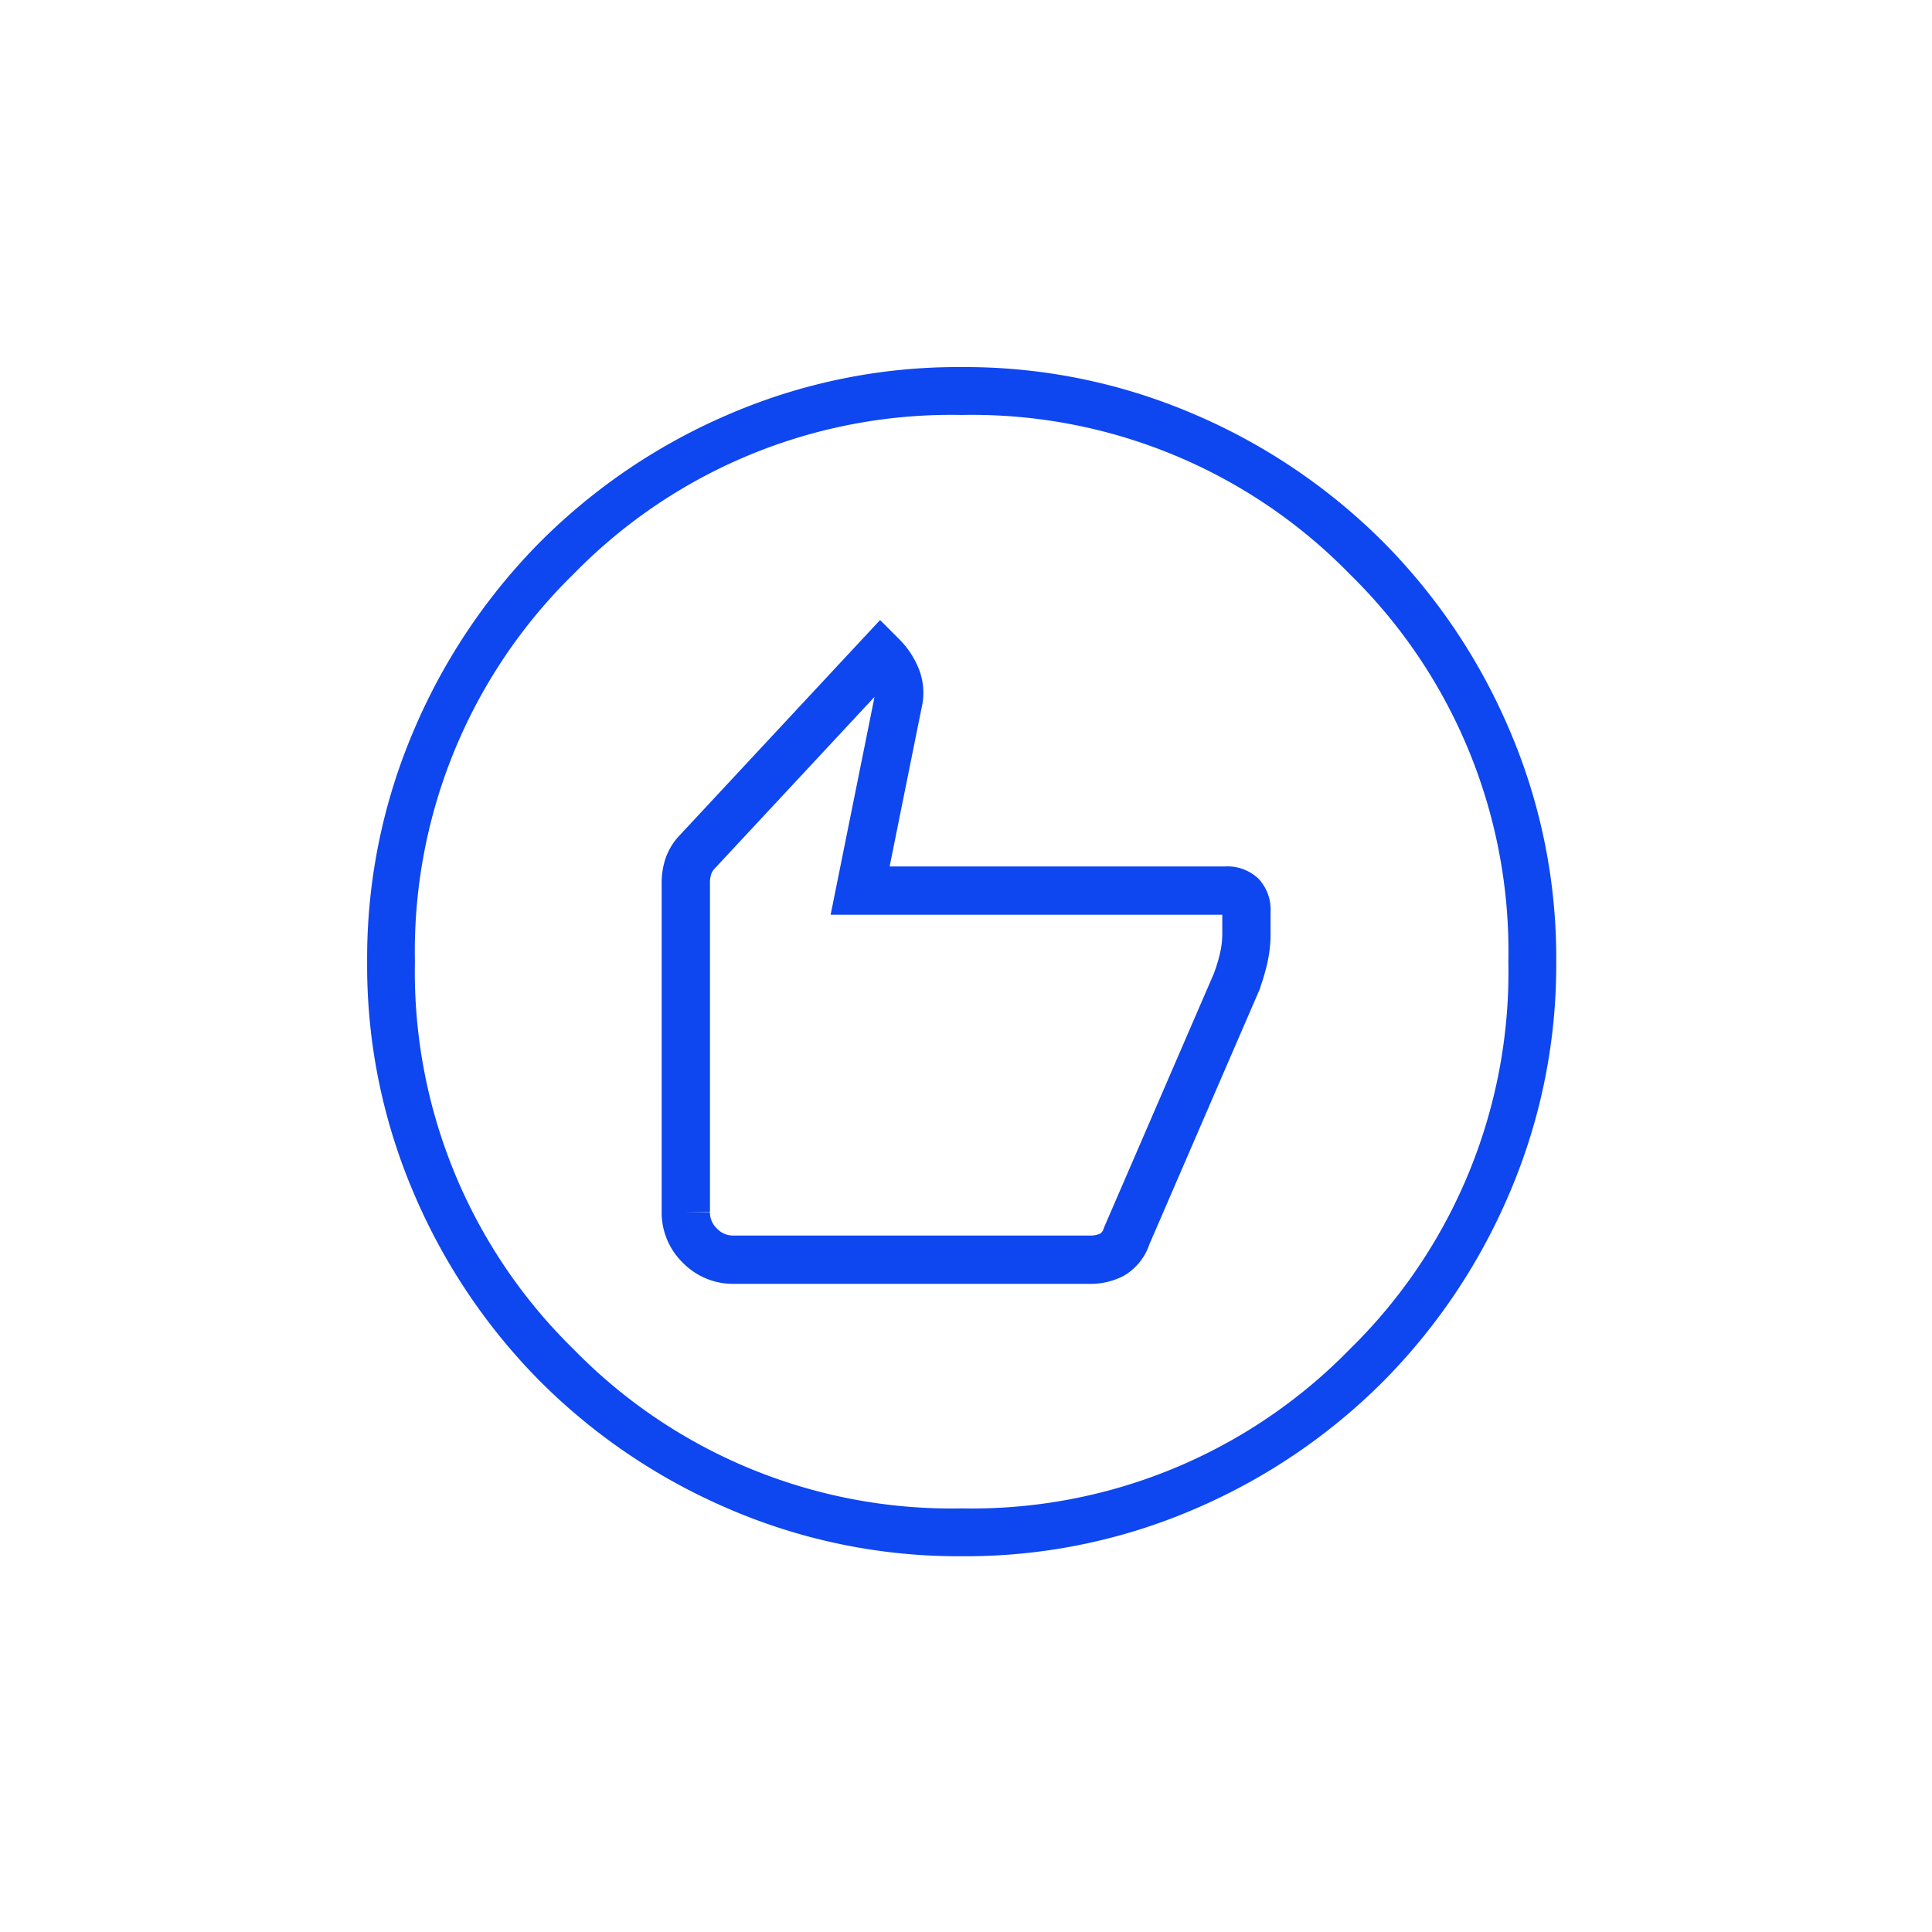
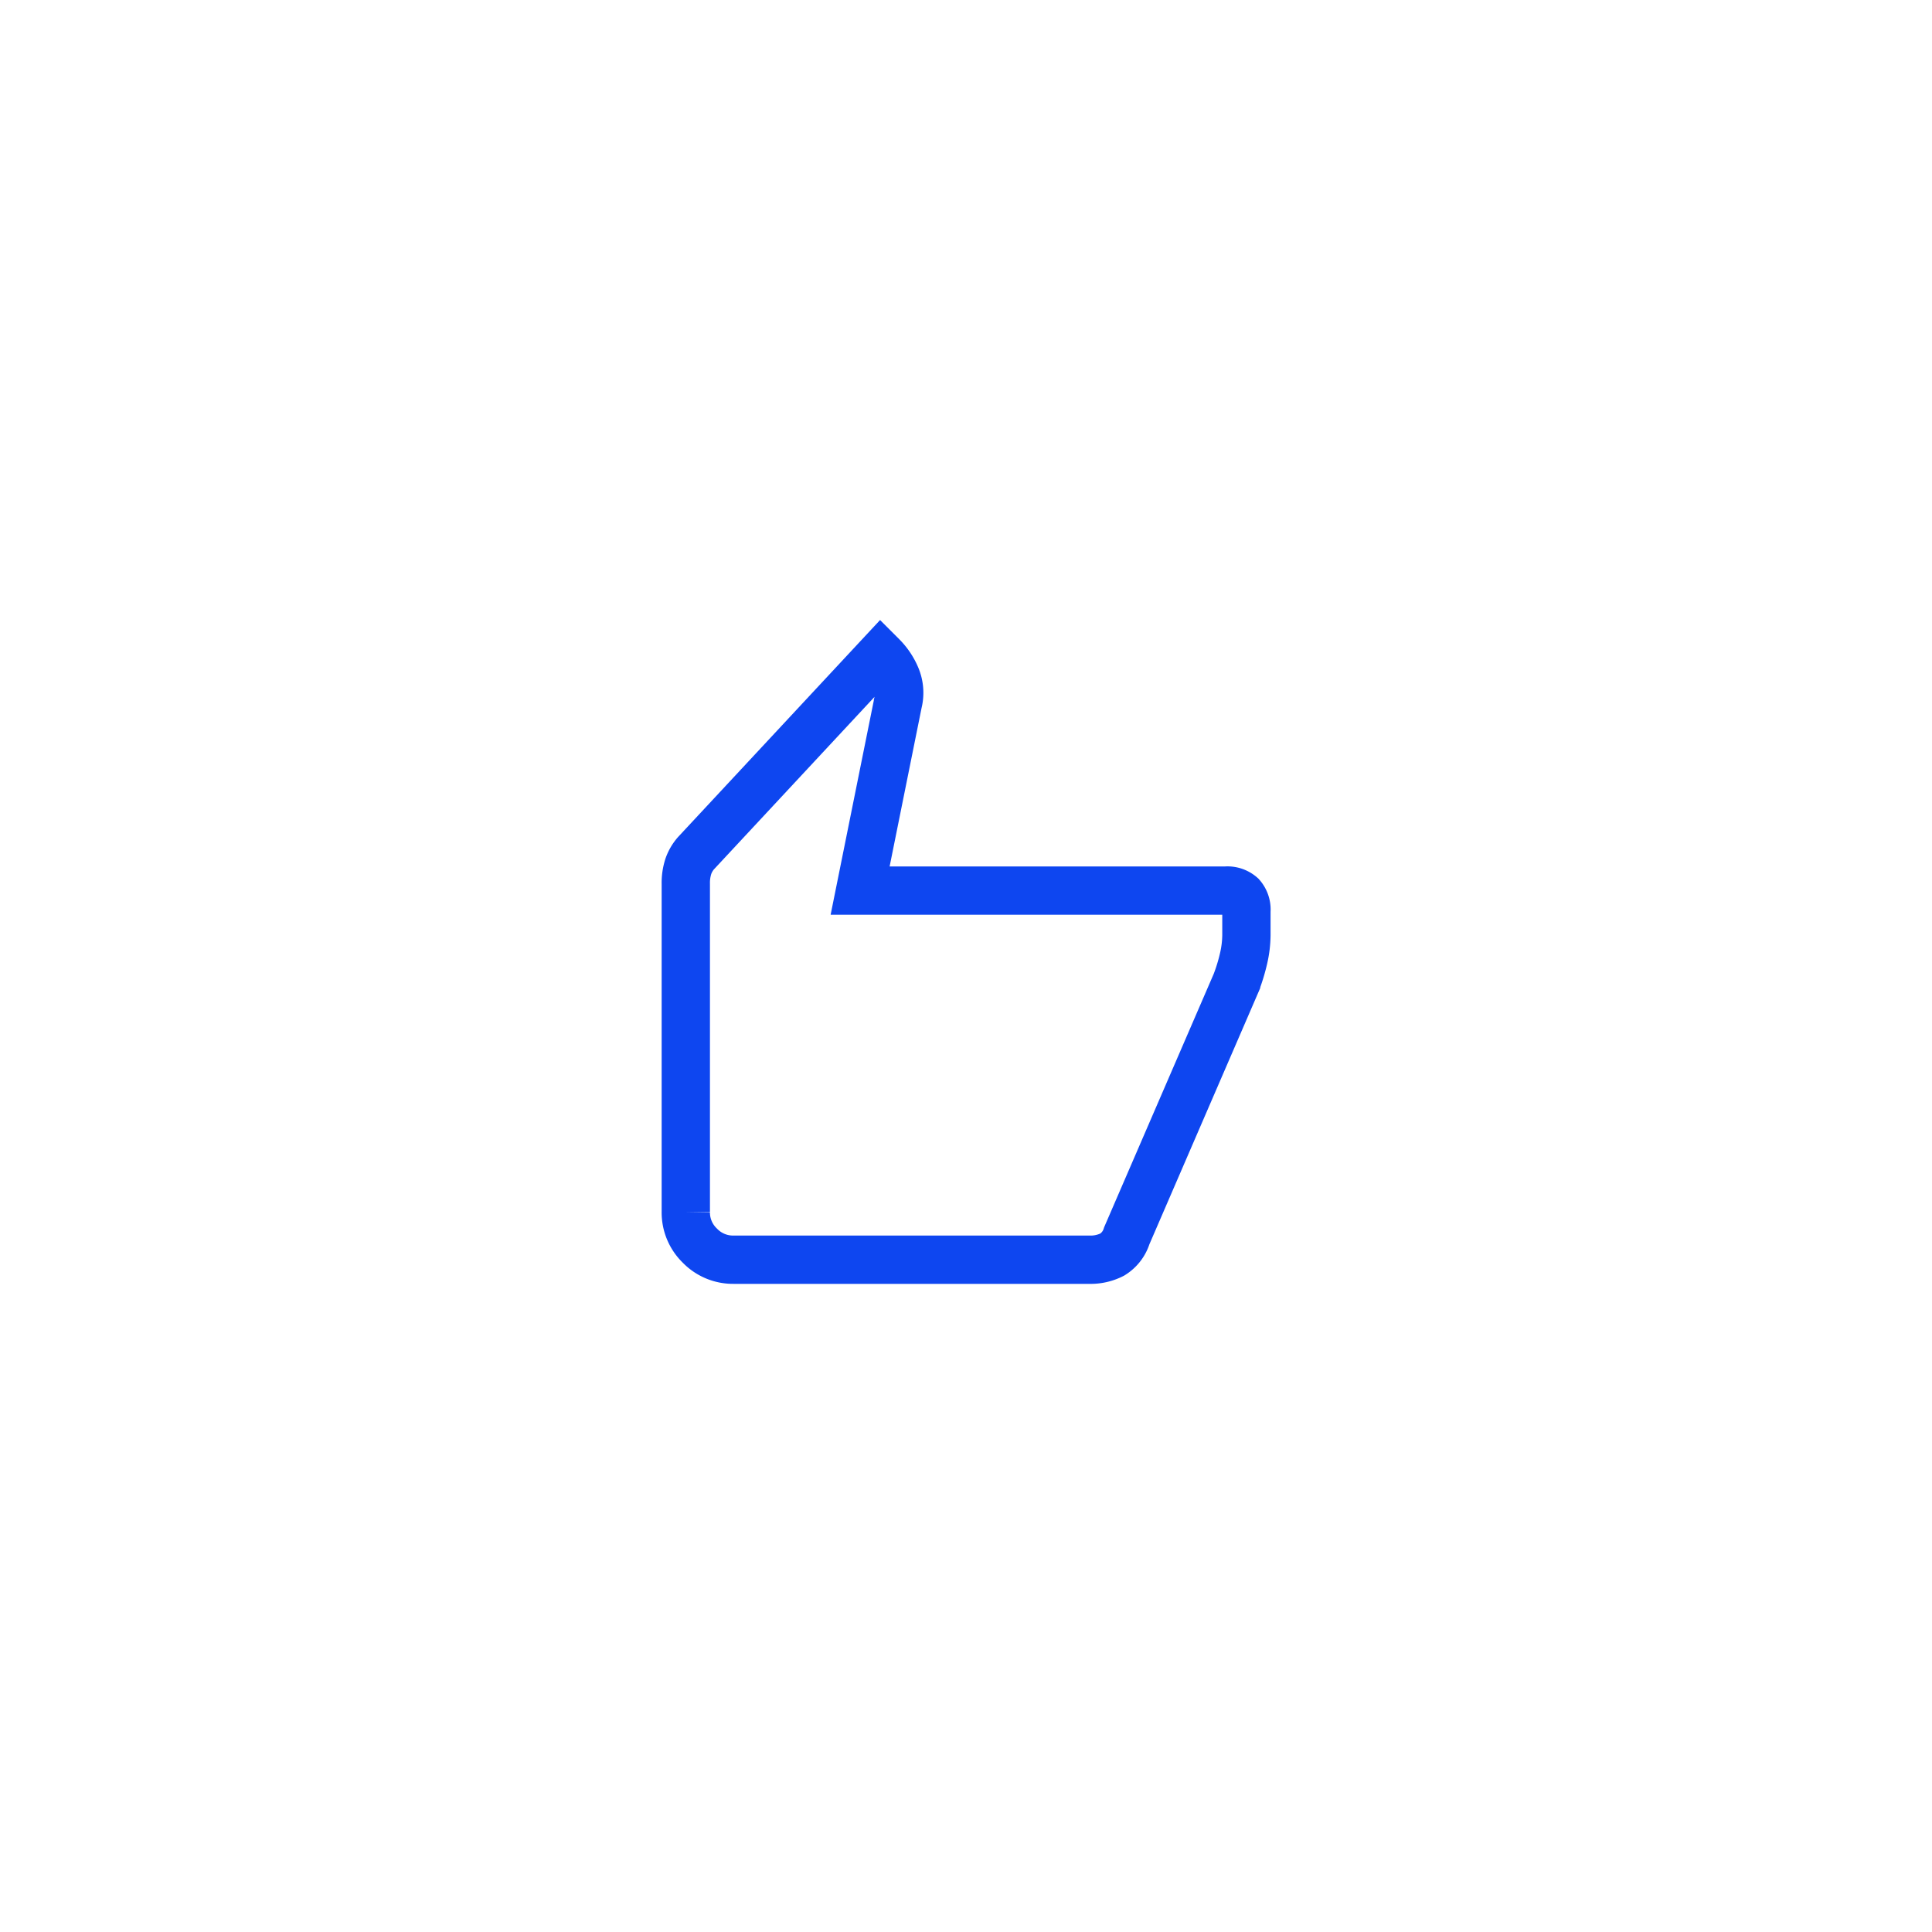
<svg xmlns="http://www.w3.org/2000/svg" width="100" height="100" viewBox="0 0 100 100">
  <defs>
    <clipPath id="clip-Rated_4.9_Stars_in_Google_Reviews">
      <rect width="100" height="100" />
    </clipPath>
  </defs>
  <g id="Rated_4.9_Stars_in_Google_Reviews" data-name="Rated 4.9 Stars in Google Reviews" clip-path="url(#clip-Rated_4.9_Stars_in_Google_Reviews)">
-     <path id="recommend_24dp_FILL0_wght100_GRAD0_opsz24" d="M162.79-766.45a30,30,0,0,1-12-2.422,31.1,31.1,0,0,1-9.778-6.575,31.056,31.056,0,0,1-6.583-9.766,29.918,29.918,0,0,1-2.426-12,30,30,0,0,1,2.422-12A31.092,31.092,0,0,1,141-818.991a31.057,31.057,0,0,1,9.766-6.583,29.918,29.918,0,0,1,12-2.426,30,30,0,0,1,12,2.422A31.1,31.1,0,0,1,184.541-819a31.056,31.056,0,0,1,6.583,9.766,29.917,29.917,0,0,1,2.426,12,30,30,0,0,1-2.422,12,31.093,31.093,0,0,1-6.575,9.778,31.056,31.056,0,0,1-9.766,6.583A29.918,29.918,0,0,1,162.79-766.45Zm-.015-2.476a27.312,27.312,0,0,0,20.074-8.224,27.312,27.312,0,0,0,8.224-20.074,27.312,27.312,0,0,0-8.224-20.074,27.312,27.312,0,0,0-20.074-8.224A27.312,27.312,0,0,0,142.7-817.3a27.312,27.312,0,0,0-8.224,20.074,27.312,27.312,0,0,0,8.224,20.074A27.312,27.312,0,0,0,162.775-768.926Z" transform="translate(-113 847)" fill="#0e46f0" />
    <path id="recommend_24dp_FILL0_wght100_GRAD0_opsz24-2" data-name="recommend_24dp_FILL0_wght100_GRAD0_opsz24" d="M153.4-783.253H171.8a2.465,2.465,0,0,0,1.194-.265,1.74,1.74,0,0,0,.752-.973l5.66-13.088a9.43,9.43,0,0,0,.4-1.326,5.509,5.509,0,0,0,.133-1.15v-1.238a1.081,1.081,0,0,0-.265-.8,1.081,1.081,0,0,0-.8-.265H159.945l1.959-9.721a2.11,2.11,0,0,0-.1-1.334,3.345,3.345,0,0,0-.707-1.061l-.088-.088L151.455-804.3a2.064,2.064,0,0,0-.4.682,2.768,2.768,0,0,0-.133.91v16.979a2.382,2.382,0,0,0,.728,1.748A2.383,2.383,0,0,0,153.4-783.253ZM162.775-797.225Z" transform="translate(-115.425 848.455)" fill="none" stroke="#0e46f0" stroke-width="2.5" />
  </g>
</svg>